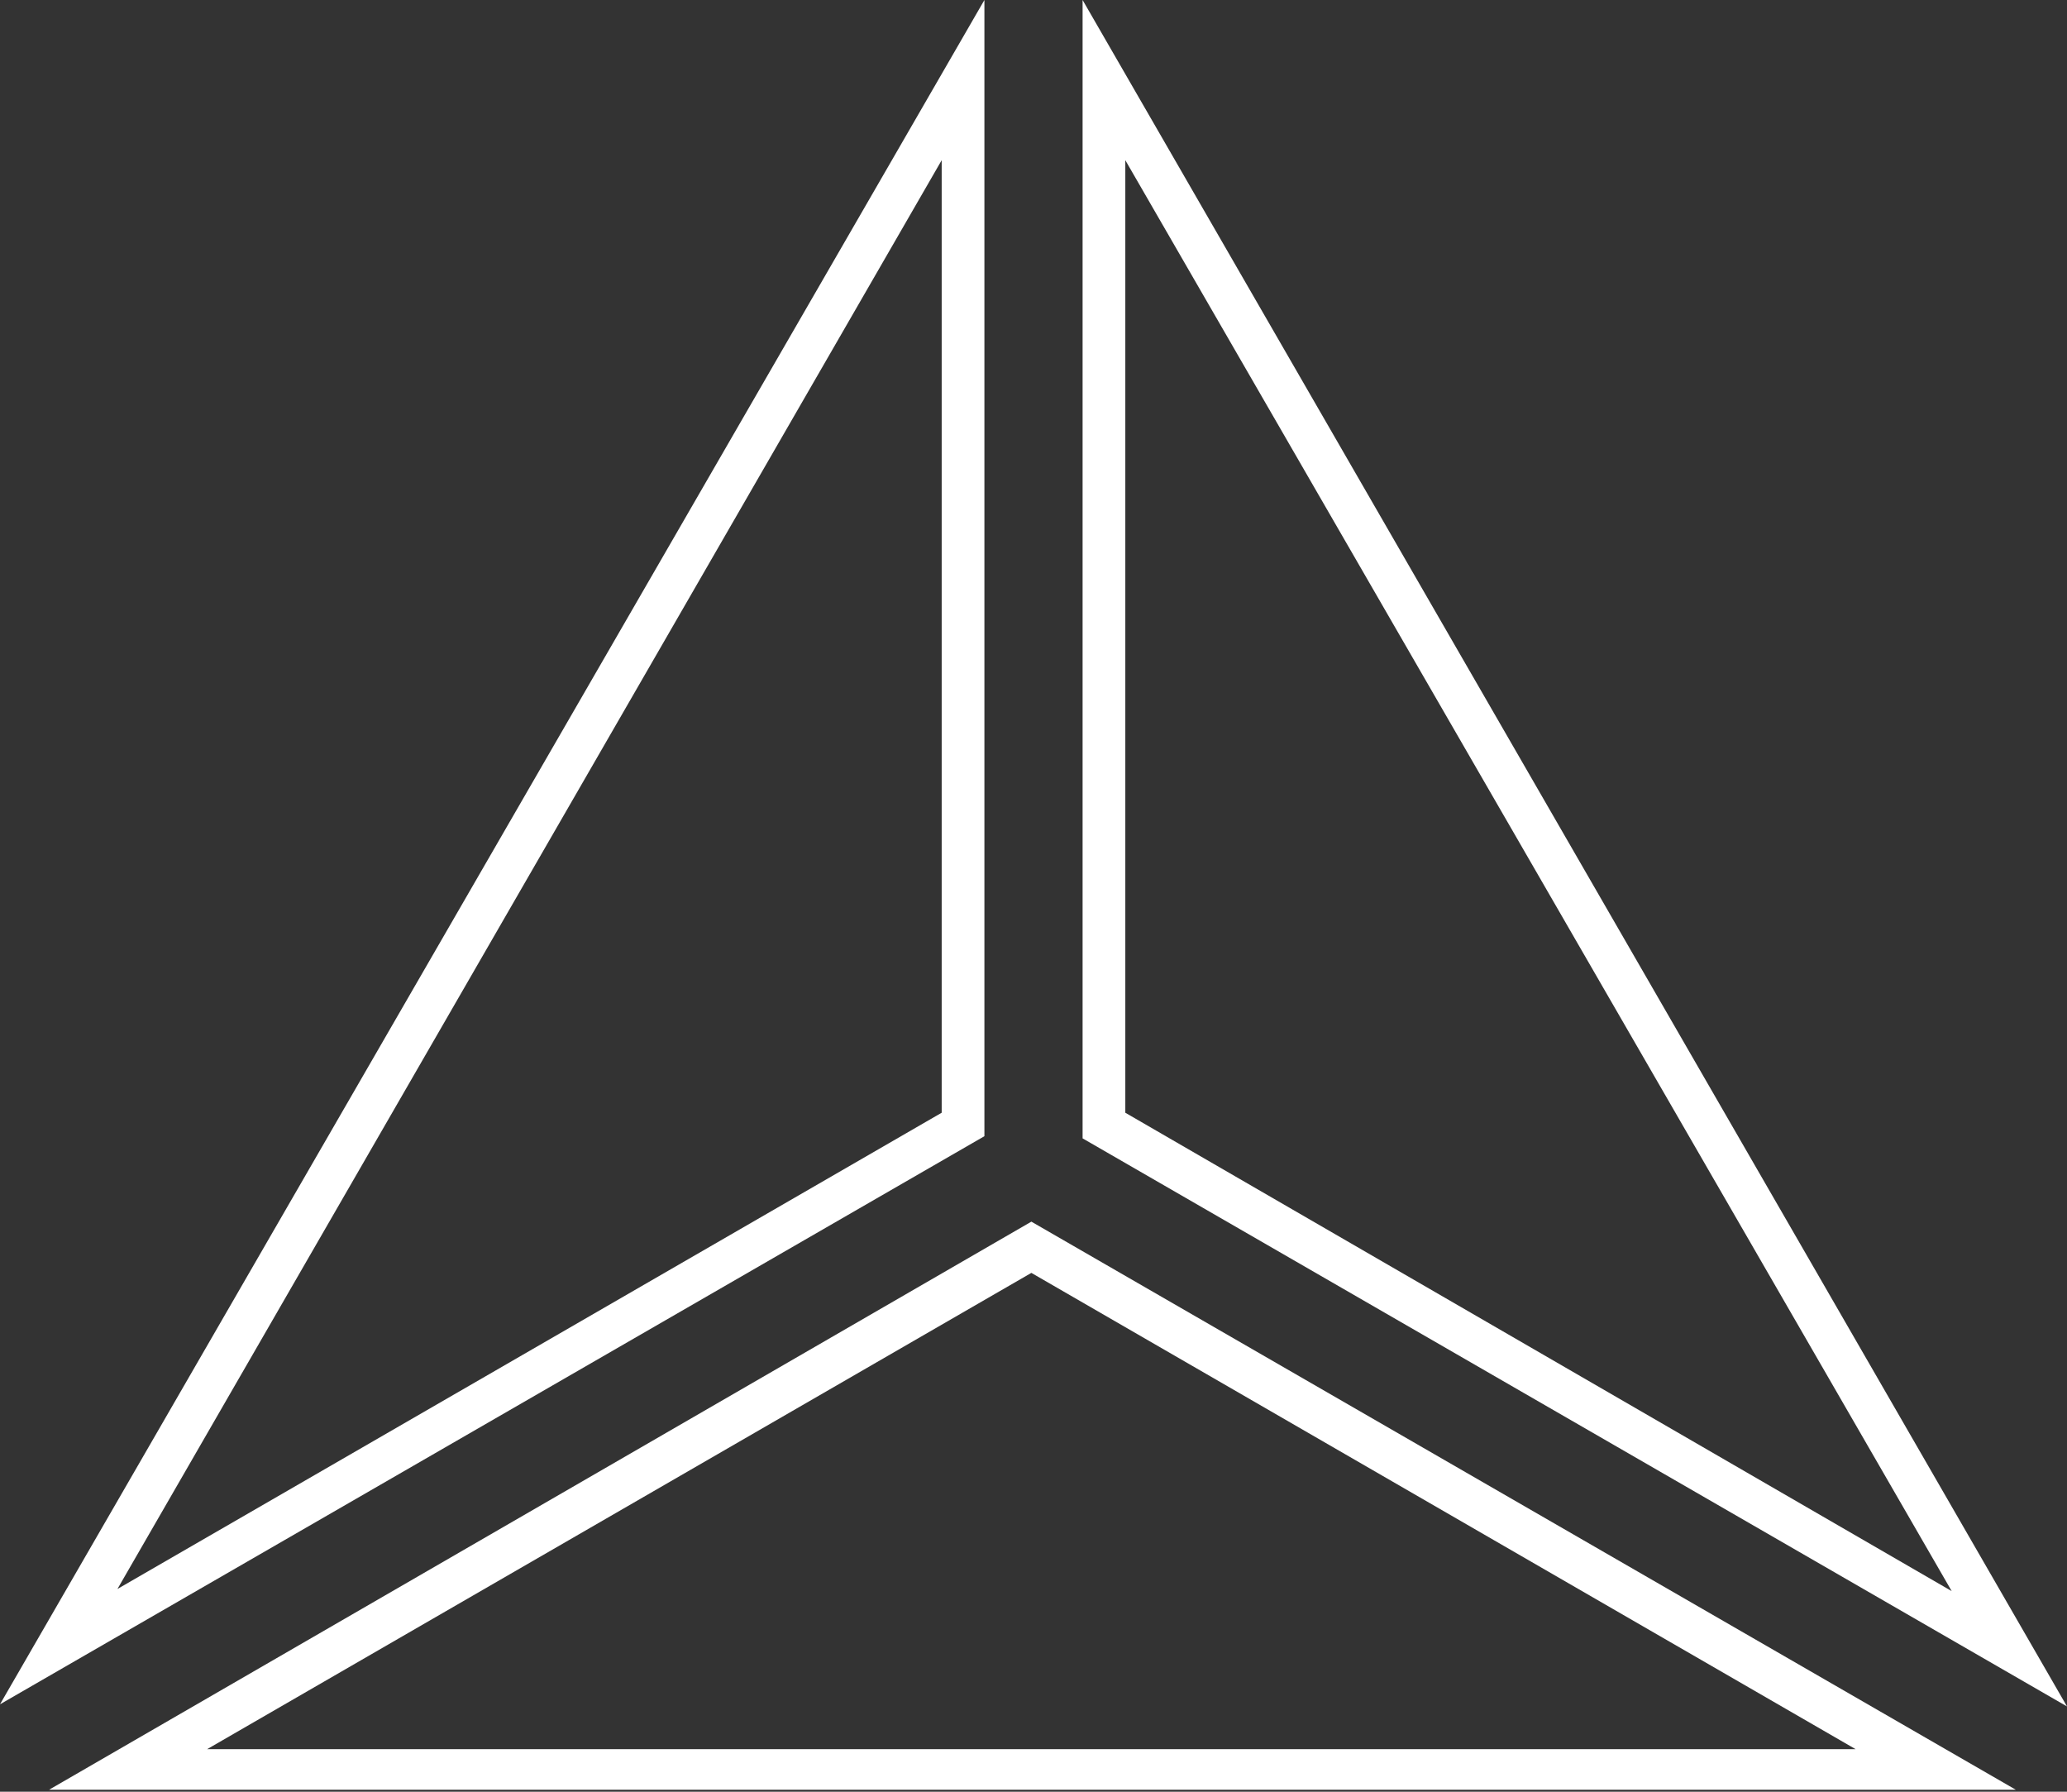
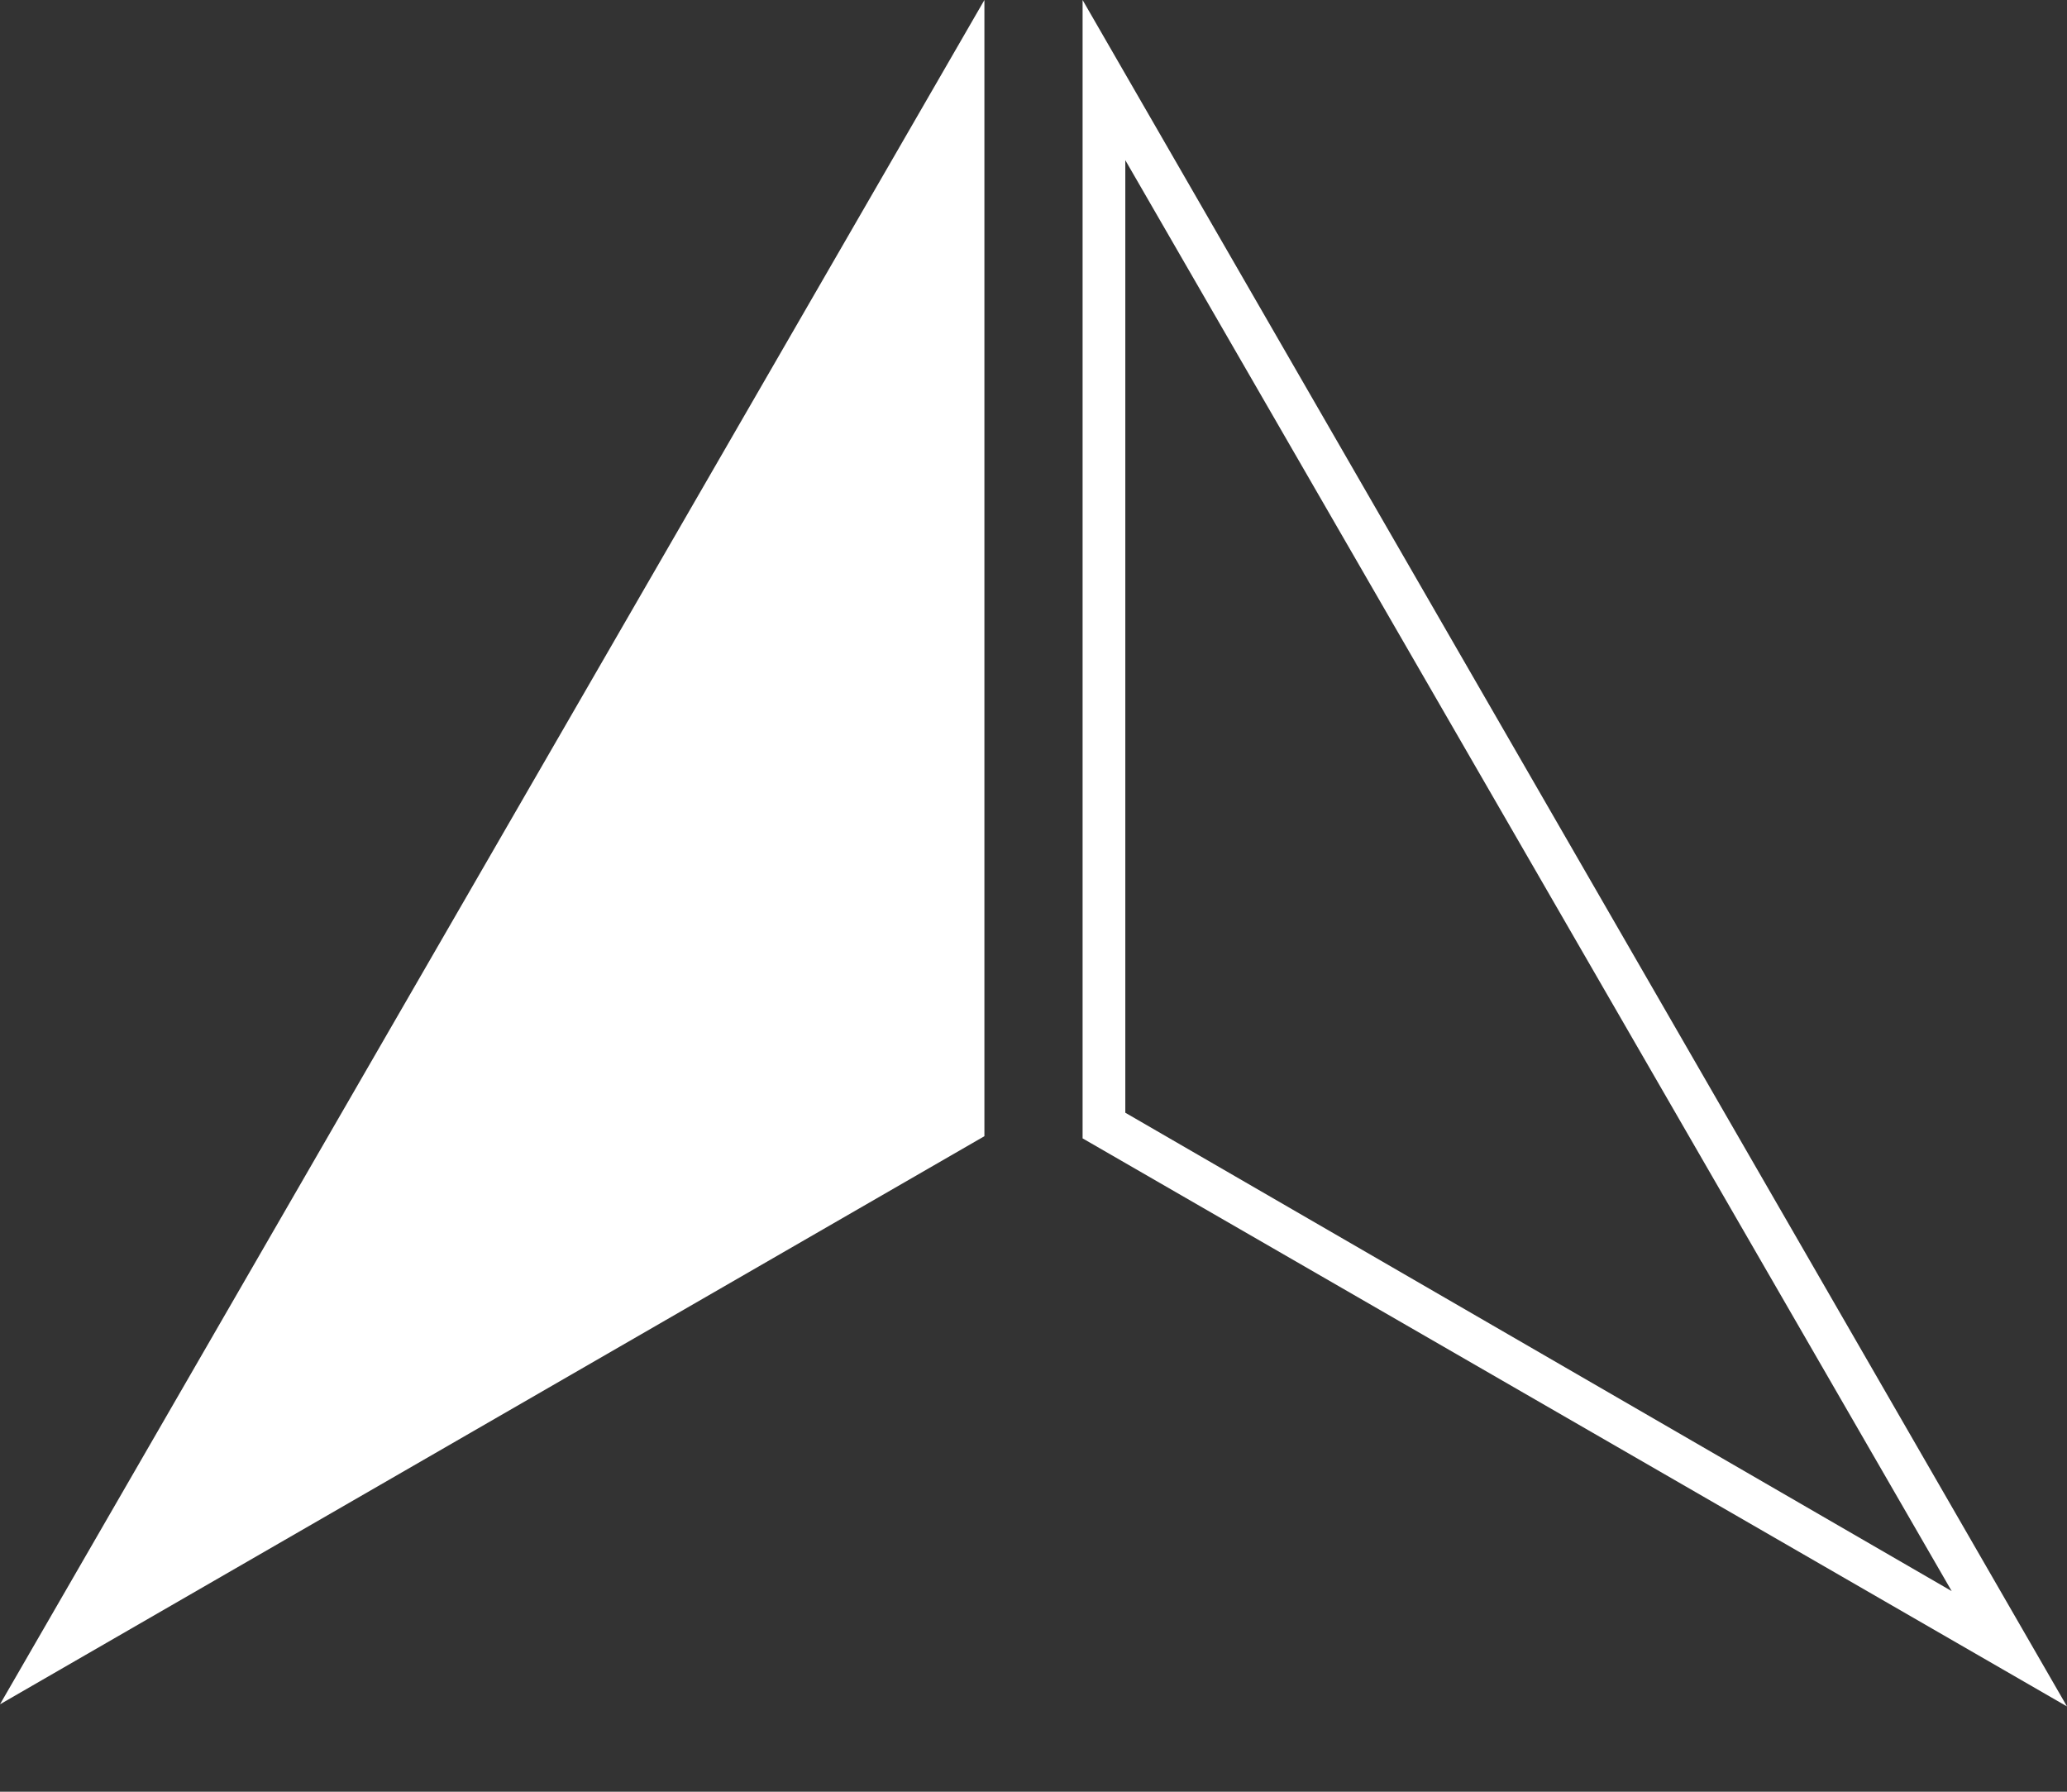
<svg xmlns="http://www.w3.org/2000/svg" width="60" height="52" viewBox="0 0 60 52" fill="none">
  <rect x="0" y="0" width="60" height="52" fill="#333333" stroke="none" />
  <path d="M32.665 4.649L56.653 46.178L32.665 32.294V4.649ZM31.425 0V33.038L60 49.525L31.425 0Z" fill="white" />
-   <path d="M29.938 36.942L53.864 50.765H6.012L29.938 36.942ZM29.938 35.455L1.425 51.942H58.513L29.938 35.455Z" fill="white" />
-   <path d="M27.335 4.649V32.294L3.409 46.116L27.335 4.649ZM28.575 0L0 49.463L28.575 32.975V0Z" fill="white" />
+   <path d="M27.335 4.649L3.409 46.116L27.335 4.649ZM28.575 0L0 49.463L28.575 32.975V0Z" fill="white" />
</svg>